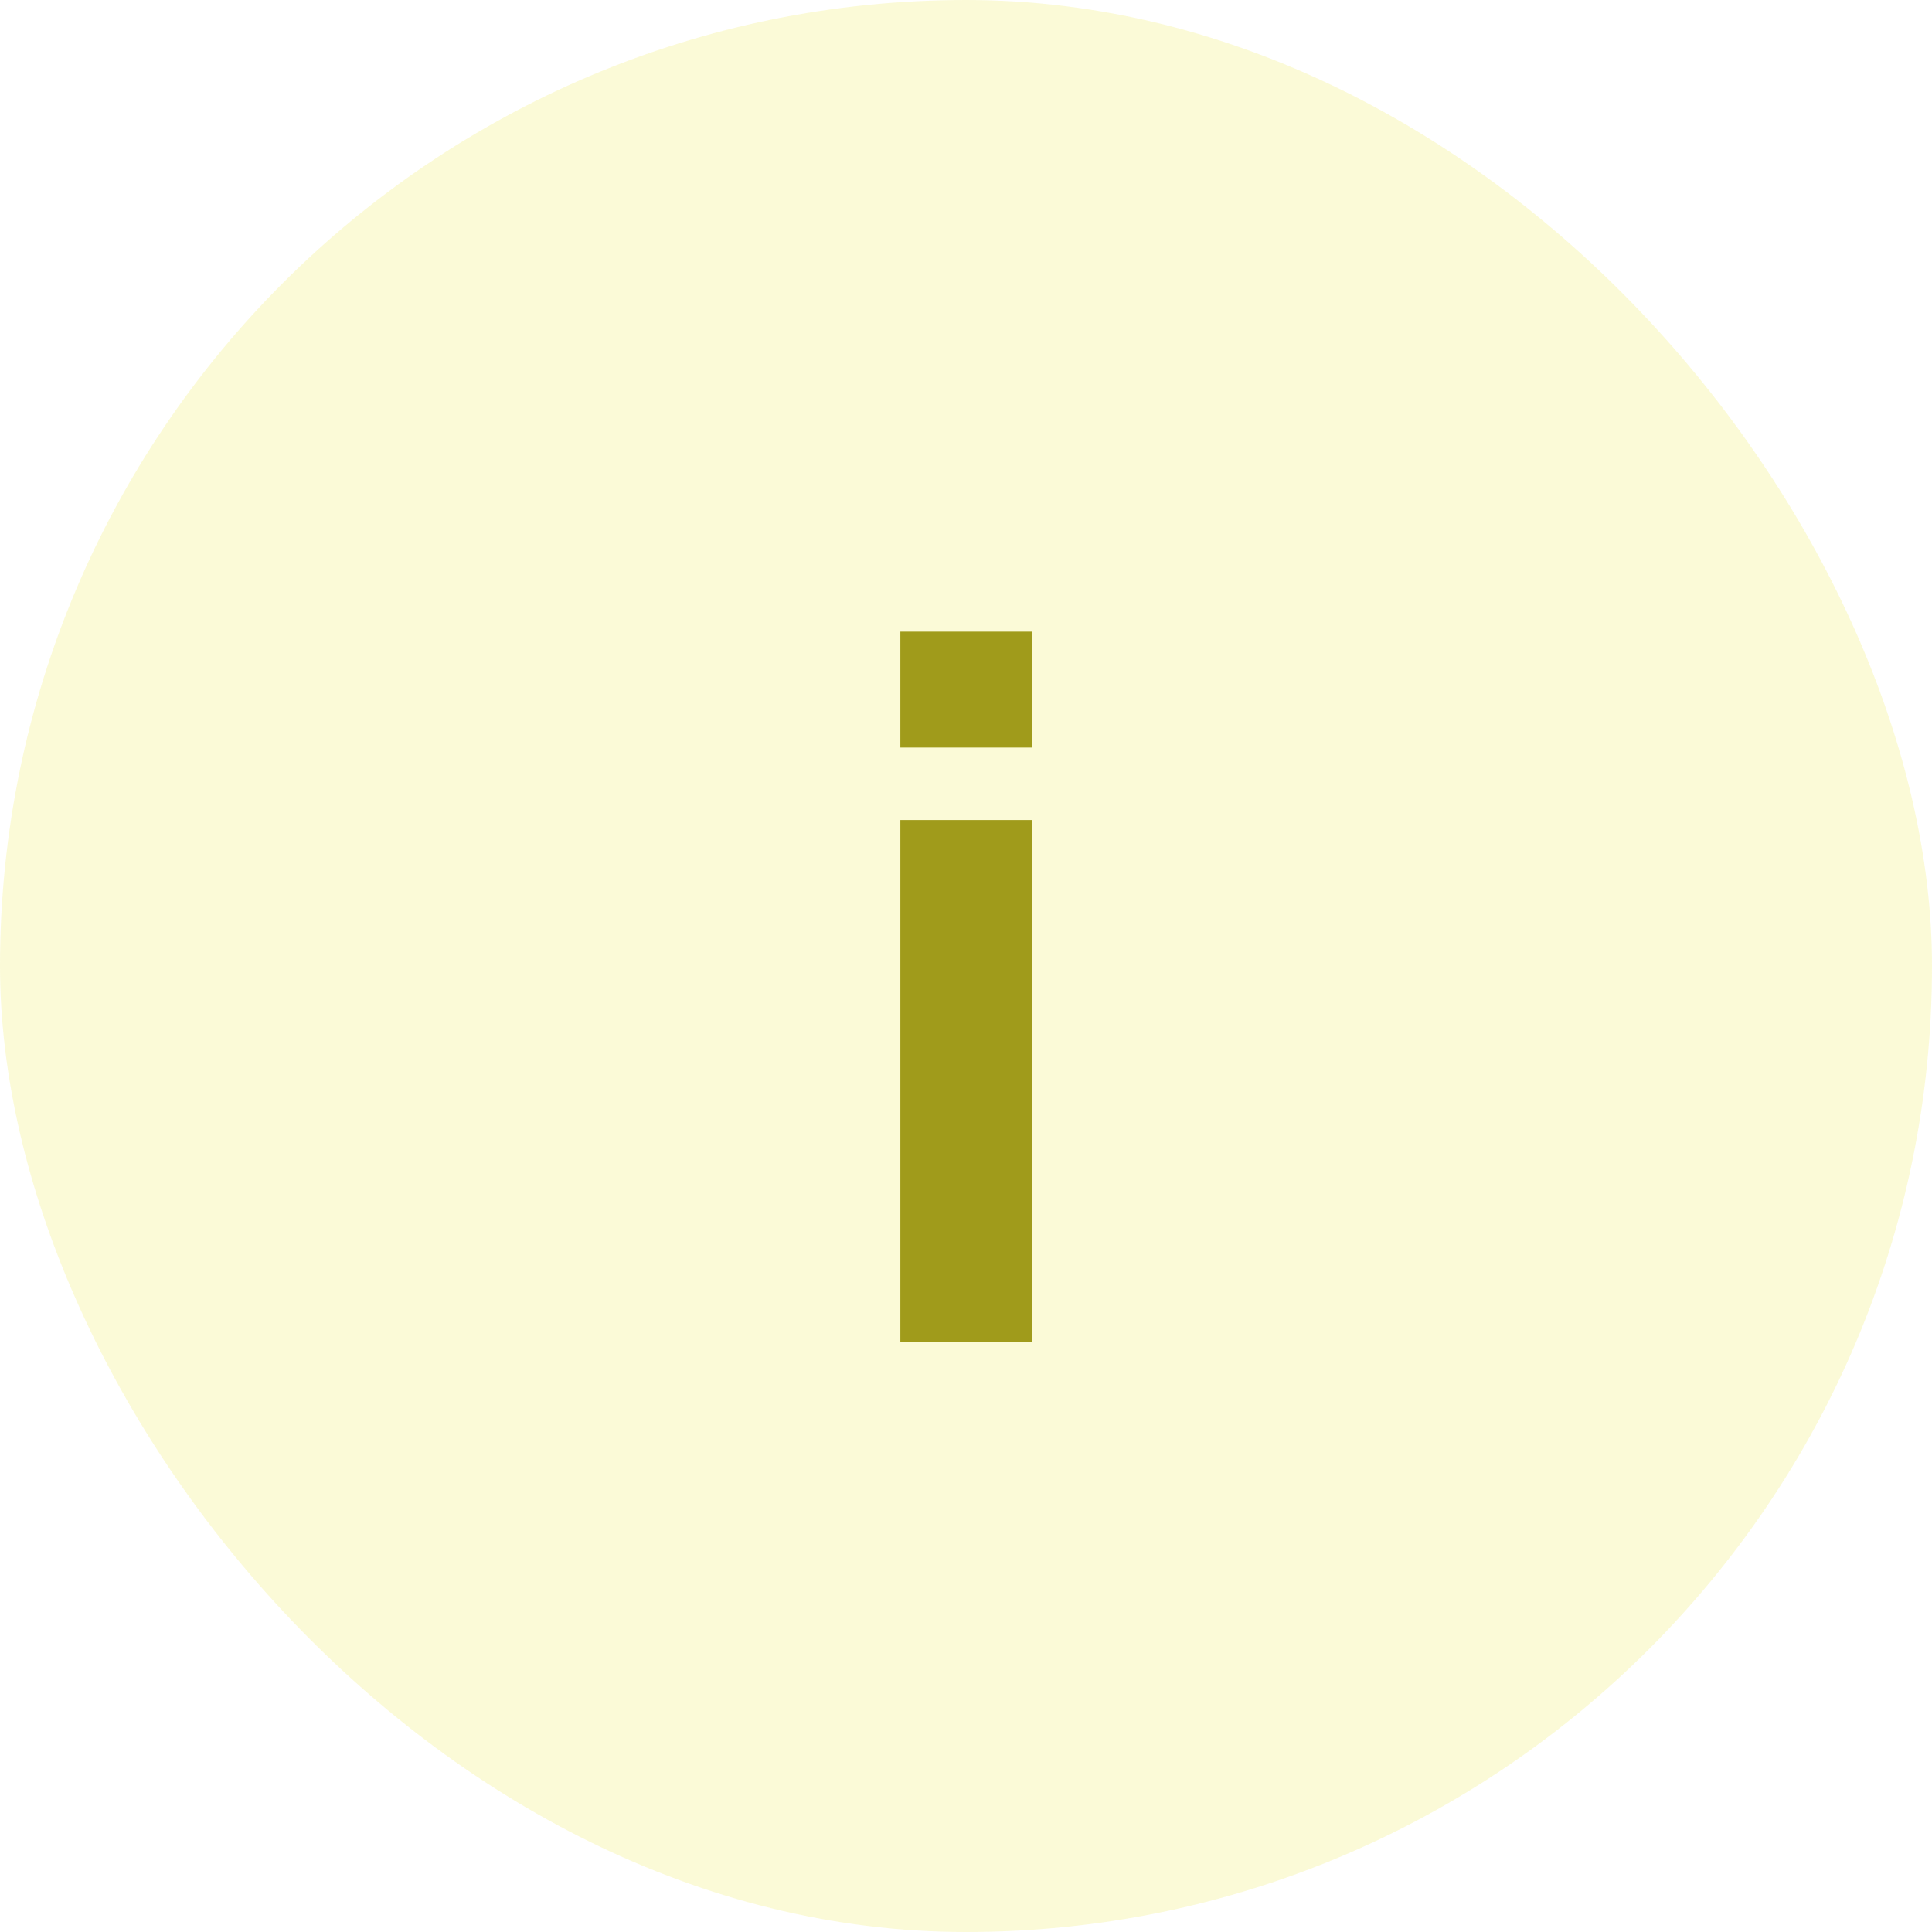
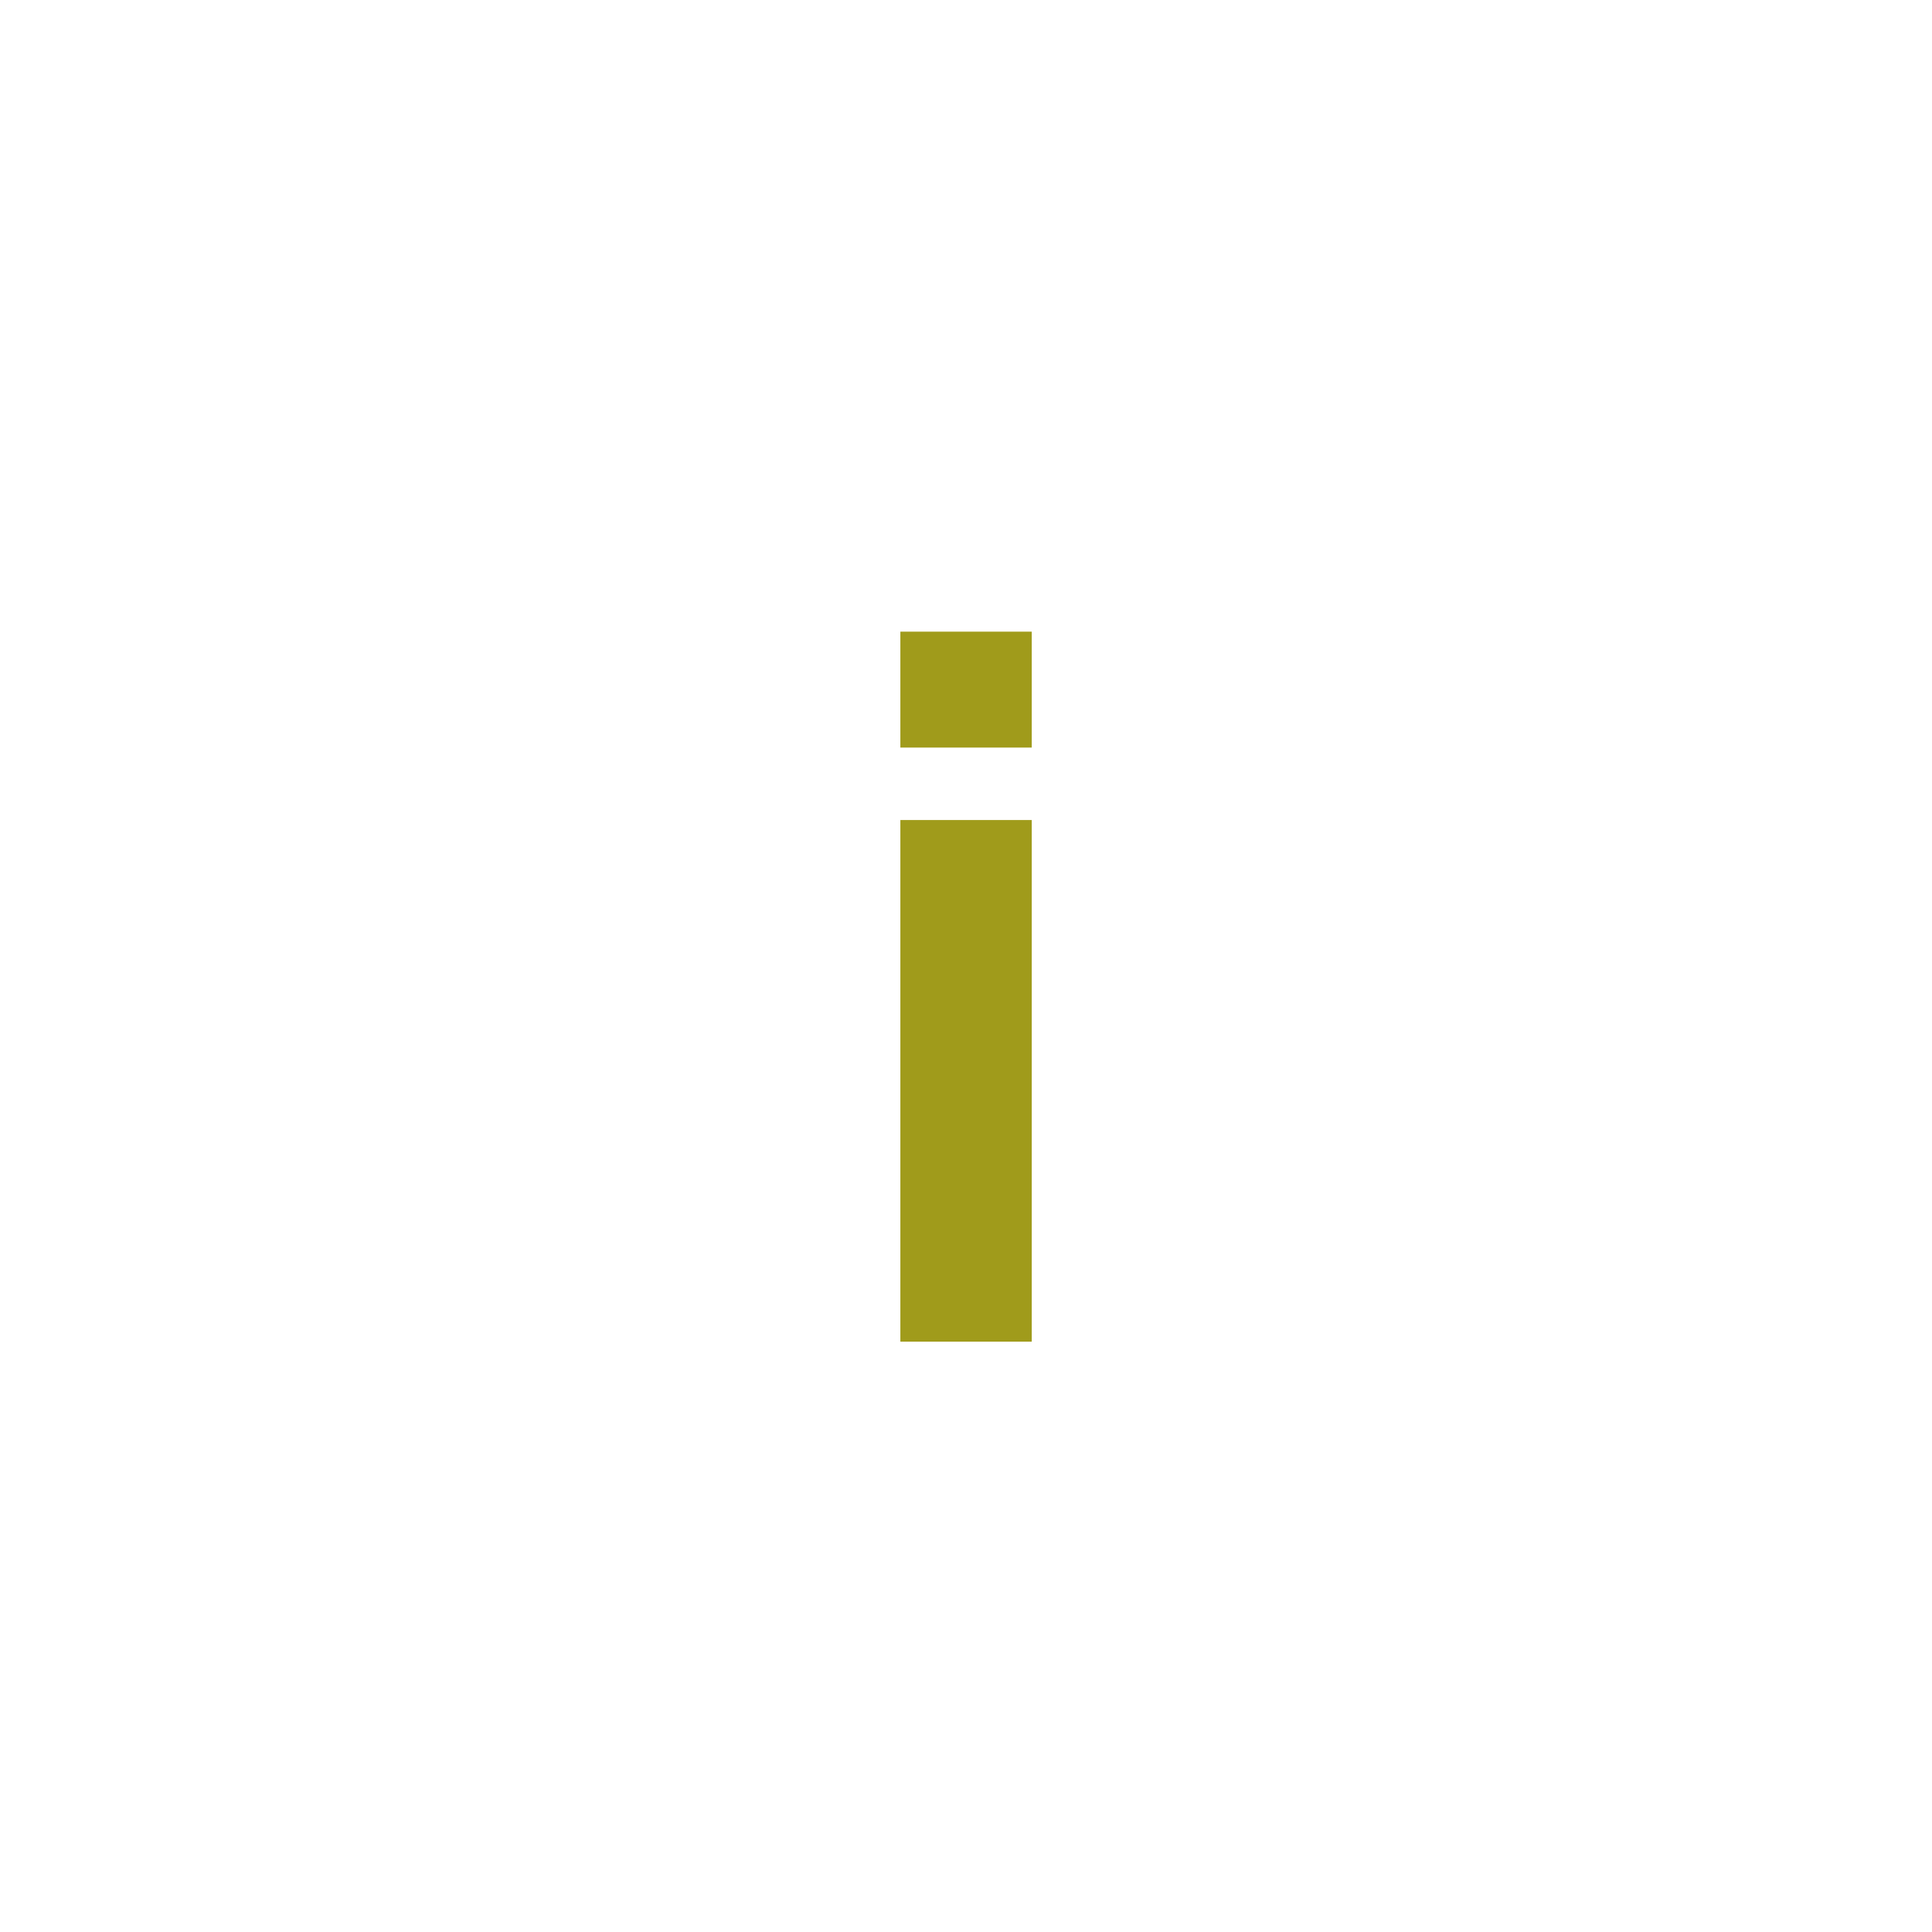
<svg xmlns="http://www.w3.org/2000/svg" width="36" height="36" viewBox="0 0 36 36" fill="none">
-   <rect width="36" height="36" rx="18" fill="#EEE737" fill-opacity="0.2" />
  <path d="M16.777 13.93H19.225V11.77H16.777V13.93ZM16.777 25H19.225V15.28H16.777V25Z" fill="#A09B1B" />
</svg>